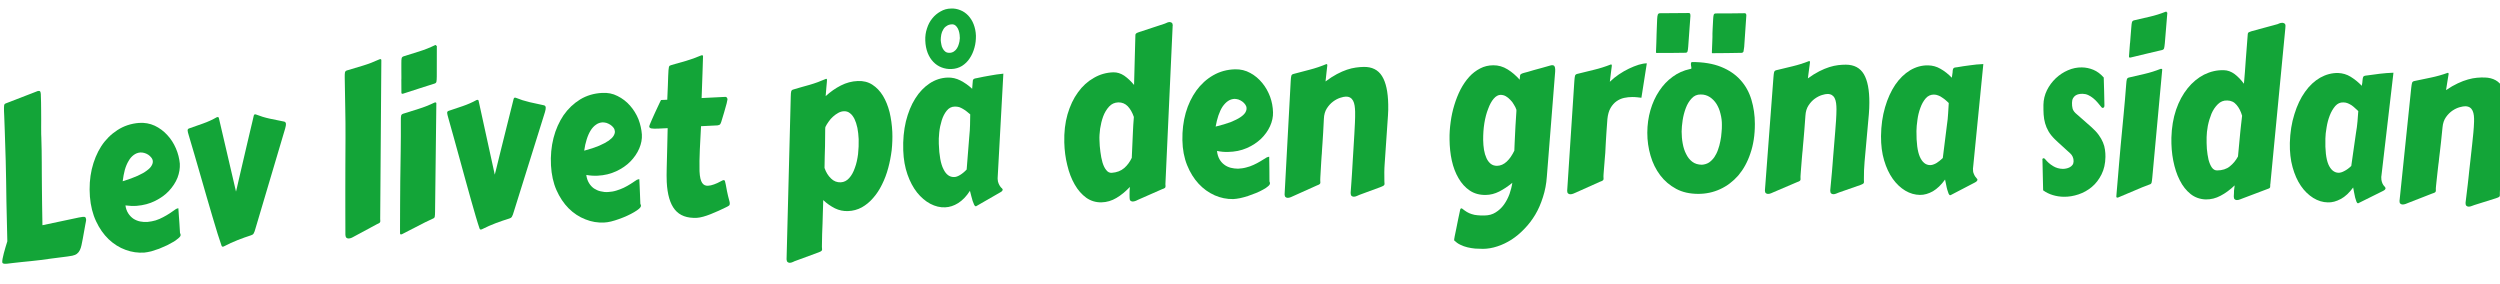
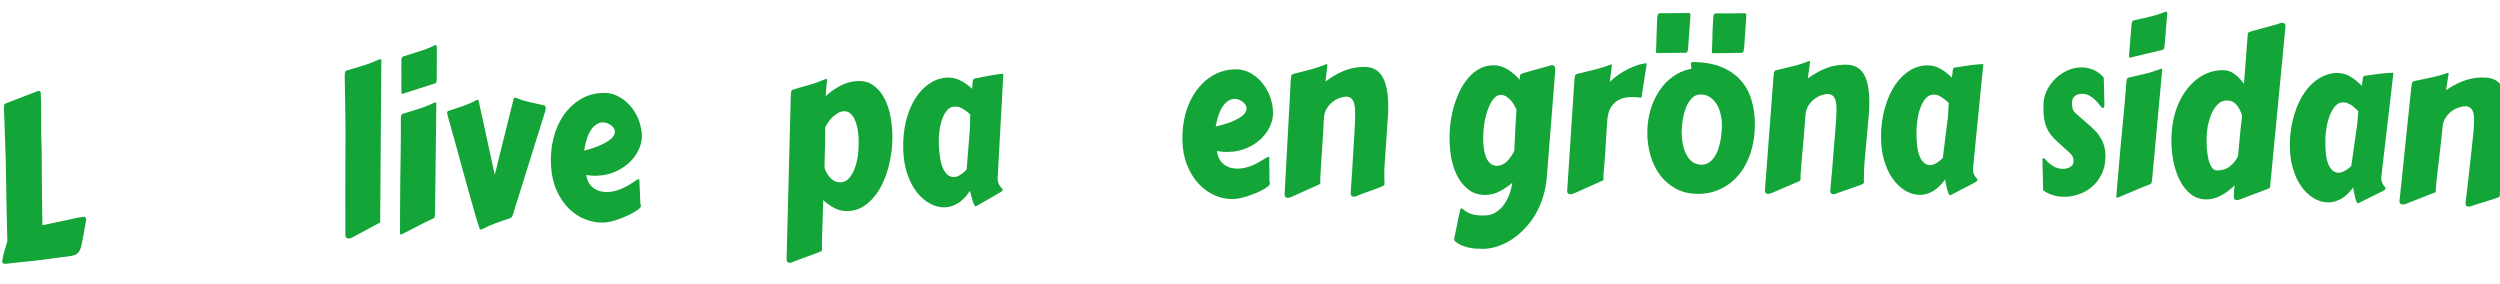
<svg xmlns="http://www.w3.org/2000/svg" xmlns:ns1="http://www.bohemiancoding.com/sketch/ns" width="308px" height="35px" viewBox="0 0 308 35" version="1.1">
  <title>Slice 1</title>
  <description>Created with Sketch (http://www.bohemiancoding.com/sketch)</description>
  <defs />
  <g id="Page-1" stroke="none" stroke-width="1" fill="none" fill-rule="evenodd" ns1:type="MSPage">
    <g id="lev-livet" ns1:type="MSLayerGroup" transform="translate(155, 17.5) rotate(1) translate(-155, -17.5) translate(1, 0)" fill="#13A538">
      <g id="Page-1" ns1:type="MSShapeGroup">
        <g id="Stor_Grön_Undre_sloggan">
          <g id="Group">
            <path d="M9.4,29.24 C9.268,29.254 9.103,29.284 8.903,29.33 L4.43,30.359 C4.393,29.392 4.361,28.533 4.343,27.784 C4.32,27.037 4.302,26.355 4.285,25.742 C4.266,25.129 4.253,24.571 4.242,24.065 C4.232,23.556 4.221,23.066 4.21,22.589 C4.199,22.113 4.185,21.634 4.172,21.151 C4.154,20.667 4.133,20.142 4.106,19.578 C4.099,19.515 4.091,19.372 4.082,19.146 C4.075,18.924 4.068,18.654 4.063,18.346 C4.059,18.033 4.053,17.692 4.049,17.324 C4.045,16.953 4.035,16.589 4.024,16.227 C4.014,15.866 4.004,15.522 3.994,15.2 C3.983,14.875 3.969,14.603 3.955,14.386 C3.952,14.357 3.951,14.33 3.952,14.298 C3.952,14.267 3.952,14.241 3.949,14.221 C3.934,14.06 3.906,13.951 3.868,13.894 C3.829,13.839 3.77,13.814 3.689,13.822 C3.573,13.833 3.476,13.863 3.399,13.908 L-0.328,15.425 C-0.4,15.449 -0.451,15.483 -0.484,15.52 C-0.517,15.561 -0.539,15.62 -0.547,15.693 C-0.56,15.767 -0.563,15.859 -0.559,15.97 C-0.556,16.079 -0.553,16.215 -0.55,16.38 C-0.547,16.416 -0.533,16.628 -0.51,17.016 C-0.486,17.401 -0.451,18.025 -0.41,18.88 L-0.232,22.504 C-0.196,23.307 -0.162,24.136 -0.137,24.996 C-0.108,25.852 -0.081,26.699 -0.057,27.528 L0.14,32.416 C0.067,32.661 -0.006,32.913 -0.078,33.173 C-0.15,33.433 -0.216,33.681 -0.272,33.921 C-0.329,34.16 -0.374,34.376 -0.407,34.566 C-0.438,34.756 -0.449,34.901 -0.44,35.003 C-0.431,35.085 -0.384,35.14 -0.297,35.165 C-0.209,35.195 -0.07,35.199 0.12,35.181 C0.325,35.151 0.581,35.113 0.896,35.074 C1.207,35.035 1.551,34.989 1.919,34.943 C2.292,34.896 2.684,34.852 3.1,34.804 C3.517,34.755 3.927,34.703 4.334,34.643 C4.747,34.576 5.151,34.511 5.545,34.454 C5.94,34.395 6.31,34.342 6.651,34.293 C6.992,34.245 7.294,34.202 7.556,34.161 C7.816,34.121 8.023,34.083 8.173,34.051 C8.413,33.998 8.603,33.914 8.744,33.8 C8.889,33.685 9.003,33.537 9.086,33.359 C9.173,33.181 9.237,32.974 9.283,32.736 C9.33,32.498 9.377,32.231 9.429,31.933 L9.579,31.01 C9.626,30.694 9.666,30.447 9.698,30.269 C9.727,30.093 9.75,29.959 9.768,29.863 C9.783,29.771 9.793,29.708 9.797,29.676 C9.801,29.644 9.803,29.618 9.801,29.6 C9.787,29.463 9.759,29.365 9.713,29.305 C9.666,29.246 9.562,29.225 9.4,29.24" id="Shape" />
-             <path d="M21.447,31.144 C21.431,31.087 21.417,31.046 21.391,31.003 C21.361,30.556 21.319,30.135 21.293,29.757 C21.263,29.393 21.237,29.071 21.207,28.805 C21.179,28.552 21.153,28.272 21.137,27.978 C21.097,27.978 21.053,27.993 20.997,28.007 C20.955,28.035 20.899,28.048 20.843,28.077 C20.605,28.259 20.353,28.441 20.103,28.609 C19.837,28.791 19.555,28.959 19.275,29.112 C18.981,29.281 18.687,29.407 18.367,29.519 C18.057,29.617 17.723,29.686 17.373,29.728 C17.063,29.757 16.757,29.743 16.449,29.686 C16.155,29.631 15.875,29.519 15.623,29.365 C15.369,29.197 15.161,28.986 14.979,28.721 C14.797,28.456 14.669,28.119 14.613,27.741 C15.105,27.797 15.567,27.811 15.999,27.77 C16.841,27.685 17.581,27.475 18.253,27.125 C18.924,26.775 19.499,26.356 19.947,25.852 C20.395,25.348 20.745,24.802 20.968,24.213 C21.178,23.625 21.262,23.037 21.221,22.478 C21.151,21.848 20.983,21.22 20.703,20.602 C20.423,19.985 20.059,19.44 19.611,18.978 C19.163,18.502 18.631,18.124 18.043,17.858 C17.441,17.592 16.797,17.494 16.111,17.549 C15.117,17.647 14.235,17.956 13.453,18.487 C12.681,19.006 12.023,19.678 11.505,20.503 C10.987,21.344 10.623,22.282 10.385,23.359 C10.161,24.423 10.105,25.557 10.217,26.747 C10.329,27.882 10.597,28.875 11.029,29.757 C11.449,30.624 11.981,31.353 12.611,31.941 C13.241,32.515 13.941,32.949 14.725,33.215 C15.481,33.481 16.267,33.579 17.049,33.509 C17.287,33.481 17.567,33.424 17.891,33.341 C18.199,33.244 18.519,33.132 18.855,33.006 C19.191,32.865 19.513,32.711 19.835,32.558 C20.143,32.39 20.423,32.236 20.675,32.082 C20.913,31.913 21.111,31.76 21.263,31.62 C21.417,31.479 21.487,31.354 21.473,31.241 C21.473,31.212 21.461,31.185 21.447,31.144 M14.461,23.359 C14.573,22.939 14.725,22.561 14.907,22.253 C15.075,21.932 15.287,21.694 15.523,21.511 C15.761,21.329 16.027,21.218 16.321,21.19 C16.461,21.175 16.615,21.19 16.797,21.232 C16.979,21.273 17.133,21.344 17.301,21.441 C17.454,21.539 17.58,21.651 17.692,21.791 C17.804,21.918 17.874,22.071 17.889,22.239 C17.903,22.407 17.86,22.589 17.748,22.785 C17.651,22.982 17.454,23.191 17.174,23.401 C16.895,23.624 16.516,23.848 16.04,24.072 C15.564,24.296 14.96,24.534 14.22,24.772 C14.279,24.256 14.349,23.794 14.461,23.359" id="Shape" />
-             <path d="M33.971,17.073 C33.389,16.971 32.801,16.862 32.21,16.745 C31.619,16.629 31.038,16.464 30.468,16.25 C30.453,16.25 30.439,16.25 30.426,16.247 C30.408,16.244 30.395,16.241 30.381,16.244 C30.3,16.25 30.25,16.302 30.229,16.394 C30.194,16.562 30.141,16.814 30.068,17.15 C29.992,17.485 29.911,17.874 29.812,18.312 C29.718,18.75 29.614,19.223 29.505,19.733 C29.396,20.243 29.285,20.754 29.175,21.267 C29.063,21.781 28.953,22.285 28.85,22.779 C28.743,23.275 28.645,23.726 28.559,24.136 C28.47,24.546 28.396,24.9 28.335,25.194 C28.273,25.488 28.228,25.69 28.202,25.802 L25.934,16.785 C25.917,16.695 25.861,16.653 25.768,16.661 C25.724,16.664 25.69,16.673 25.67,16.685 C25.148,16.996 24.59,17.265 23.99,17.487 C23.393,17.711 22.817,17.924 22.264,18.13 C22.151,18.176 22.1,18.266 22.112,18.39 C22.121,18.509 22.172,18.708 22.264,18.981 C22.509,19.747 22.763,20.559 23.03,21.419 C23.293,22.278 23.562,23.142 23.831,24.014 C24.098,24.886 24.366,25.746 24.623,26.594 C24.885,27.439 25.133,28.237 25.369,28.984 C25.605,29.729 25.823,30.407 26.019,31.011 C26.219,31.616 26.389,32.108 26.534,32.49 C26.543,32.516 26.559,32.544 26.586,32.572 C26.61,32.603 26.641,32.617 26.676,32.614 L26.754,32.607 C26.761,32.606 26.768,32.603 26.774,32.598 C26.781,32.592 26.792,32.589 26.807,32.586 C27.395,32.269 27.965,31.996 28.519,31.766 C29.071,31.539 29.618,31.332 30.159,31.147 C30.23,31.121 30.29,31.094 30.339,31.06 C30.387,31.03 30.432,30.979 30.47,30.913 C30.507,30.845 30.545,30.759 30.579,30.656 C30.614,30.552 30.654,30.415 30.696,30.246 L34.125,17.912 C34.191,17.658 34.219,17.473 34.209,17.356 C34.191,17.191 34.114,17.097 33.971,17.073" id="Shape" />
            <path d="M45.822,9.302 C45.814,9.211 45.772,9.167 45.69,9.173 C45.647,9.178 45.615,9.184 45.592,9.197 C44.929,9.517 44.265,9.786 43.595,10.002 C42.927,10.217 42.26,10.431 41.594,10.641 C41.467,10.688 41.39,10.77 41.367,10.886 C41.345,11.003 41.338,11.21 41.349,11.511 C41.388,12.799 41.433,14.052 41.479,15.274 C41.527,16.495 41.558,17.731 41.574,18.983 C41.591,20.236 41.604,21.386 41.618,22.436 C41.635,23.488 41.649,24.483 41.664,25.424 C41.679,26.363 41.698,27.273 41.714,28.157 C41.734,29.037 41.752,29.939 41.769,30.86 L41.776,30.944 C41.79,31.097 41.836,31.205 41.92,31.262 C42.001,31.319 42.094,31.345 42.195,31.336 C42.319,31.324 42.445,31.29 42.573,31.23 C42.7,31.167 42.802,31.112 42.878,31.06 L45.634,29.513 C45.818,29.434 45.934,29.366 45.98,29.313 C46.026,29.259 46.047,29.19 46.04,29.107 L46.022,28.876 L45.822,9.302 L45.822,9.302 Z" id="Shape" />
            <path d="M52.557,14.385 C52.514,14.391 52.479,14.396 52.461,14.409 C51.842,14.722 51.198,14.993 50.529,15.214 C49.858,15.438 49.217,15.651 48.608,15.856 C48.478,15.903 48.401,15.985 48.378,16.101 C48.352,16.218 48.346,16.425 48.355,16.726 C48.384,18.014 48.399,19.268 48.402,20.493 C48.405,21.718 48.408,22.957 48.413,24.21 C48.415,24.511 48.42,24.877 48.425,25.306 C48.43,25.735 48.434,26.184 48.439,26.649 C48.443,27.115 48.448,27.581 48.457,28.048 C48.464,28.512 48.471,28.934 48.475,29.305 C48.481,29.683 48.485,29.987 48.489,30.223 C48.493,30.46 48.496,30.584 48.497,30.593 C48.504,30.685 48.548,30.727 48.628,30.722 C48.674,30.716 48.706,30.71 48.727,30.698 C49.416,30.341 50.067,29.991 50.681,29.649 C51.297,29.308 51.906,28.994 52.514,28.706 C52.644,28.659 52.717,28.58 52.738,28.463 C52.759,28.347 52.767,28.137 52.765,27.836 L52.69,14.483 C52.681,14.412 52.639,14.379 52.557,14.385" id="Shape" />
            <path d="M48.496,13.395 C48.539,13.392 48.574,13.384 48.594,13.373 C49.291,13.143 49.956,12.916 50.579,12.692 C51.205,12.468 51.825,12.258 52.436,12.064 C52.557,12.026 52.632,11.949 52.655,11.826 C52.678,11.705 52.688,11.495 52.686,11.194 L52.627,7.44 L52.594,7.414 C52.555,7.399 52.524,7.364 52.497,7.314 C52.452,7.316 52.42,7.325 52.399,7.336 C51.783,7.651 51.139,7.918 50.469,8.142 C49.799,8.364 49.158,8.579 48.546,8.782 C48.416,8.828 48.342,8.911 48.317,9.029 C48.292,9.143 48.287,9.352 48.294,9.654 C48.3,10.1 48.307,10.451 48.313,10.707 C48.318,10.965 48.325,11.157 48.328,11.29 C48.331,11.421 48.332,11.508 48.332,11.551 C48.332,11.591 48.331,11.619 48.328,11.633 C48.325,11.649 48.325,11.669 48.327,11.696 C48.329,11.725 48.331,11.789 48.332,11.896 C48.334,11.999 48.336,12.159 48.343,12.368 C48.349,12.576 48.355,12.877 48.364,13.272 C48.371,13.36 48.416,13.401 48.496,13.395" id="Shape" />
            <path d="M65.941,14.508 C65.359,14.396 64.774,14.279 64.183,14.155 C63.592,14.029 63.013,13.857 62.447,13.636 C62.43,13.639 62.416,13.636 62.402,13.633 C62.387,13.63 62.371,13.628 62.357,13.63 C62.278,13.636 62.226,13.685 62.203,13.777 C62.167,13.945 62.108,14.196 62.03,14.532 C61.951,14.867 61.863,15.252 61.761,15.69 C61.657,16.127 61.548,16.598 61.433,17.107 C61.317,17.615 61.2,18.123 61.081,18.634 C60.962,19.146 60.845,19.65 60.733,20.142 C60.62,20.636 60.516,21.087 60.424,21.497 C60.329,21.907 60.25,22.257 60.185,22.55 C60.119,22.842 60.071,23.045 60.04,23.159 L57.894,14.108 C57.88,14.017 57.826,13.975 57.732,13.983 C57.688,13.986 57.653,13.994 57.634,14.006 C57.107,14.309 56.542,14.568 55.94,14.785 C55.339,15.001 54.76,15.207 54.201,15.406 C54.086,15.45 54.034,15.536 54.044,15.663 C54.055,15.781 54.102,15.981 54.19,16.257 C54.424,17.025 54.667,17.84 54.921,18.704 C55.175,19.565 55.429,20.434 55.689,21.309 C55.947,22.186 56.199,23.05 56.449,23.899 C56.699,24.748 56.934,25.55 57.162,26.3 C57.389,27.049 57.596,27.73 57.786,28.337 C57.975,28.945 58.141,29.436 58.279,29.821 C58.289,29.848 58.307,29.876 58.331,29.908 C58.355,29.938 58.386,29.952 58.421,29.947 L58.499,29.94 C58.506,29.94 58.512,29.939 58.519,29.933 C58.526,29.928 58.537,29.925 58.552,29.924 C59.146,29.611 59.721,29.348 60.276,29.126 C60.834,28.907 61.383,28.707 61.93,28.528 C62.003,28.504 62.063,28.477 62.112,28.444 C62.161,28.414 62.203,28.363 62.243,28.298 C62.283,28.231 62.32,28.147 62.356,28.042 C62.392,27.94 62.433,27.804 62.479,27.635 L66.086,15.35 C66.154,15.095 66.185,14.913 66.174,14.795 C66.16,14.629 66.086,14.533 65.941,14.508" id="Shape" />
            <path d="M78.091,26.565 C78.075,26.509 78.061,26.467 78.035,26.424 C78.019,25.977 77.993,25.557 77.965,25.178 C77.949,24.814 77.923,24.493 77.909,24.226 C77.893,23.96 77.867,23.68 77.853,23.398 C77.811,23.398 77.767,23.414 77.725,23.428 C77.669,23.443 77.615,23.457 77.559,23.484 C77.319,23.652 77.067,23.834 76.803,24.002 C76.537,24.184 76.255,24.338 75.961,24.493 C75.667,24.633 75.373,24.758 75.053,24.857 C74.731,24.969 74.393,25.024 74.043,25.053 C73.723,25.082 73.415,25.053 73.119,24.983 C72.811,24.927 72.547,24.8 72.293,24.647 C72.041,24.479 71.831,24.256 71.665,23.989 C71.497,23.723 71.369,23.386 71.315,22.995 C71.805,23.079 72.267,23.093 72.715,23.065 C73.555,23.009 74.311,22.812 74.997,22.477 C75.681,22.141 76.255,21.735 76.717,21.245 C77.179,20.755 77.543,20.209 77.781,19.621 C78.019,19.033 78.117,18.459 78.075,17.899 C78.019,17.27 77.867,16.64 77.615,16.009 C77.349,15.394 76.985,14.833 76.549,14.357 C76.103,13.866 75.585,13.489 74.997,13.209 C74.409,12.915 73.765,12.803 73.079,12.859 C72.085,12.929 71.187,13.209 70.391,13.712 C69.605,14.216 68.935,14.874 68.387,15.686 C67.855,16.512 67.449,17.45 67.197,18.515 C66.945,19.579 66.861,20.712 66.945,21.903 C67.029,23.037 67.266,24.045 67.673,24.927 C68.081,25.809 68.597,26.55 69.215,27.153 C69.829,27.741 70.529,28.189 71.299,28.469 C72.055,28.762 72.841,28.874 73.623,28.819 C73.861,28.805 74.141,28.762 74.465,28.678 C74.785,28.594 75.109,28.482 75.443,28.357 C75.779,28.231 76.115,28.091 76.437,27.936 C76.759,27.783 77.041,27.628 77.291,27.474 C77.543,27.321 77.739,27.181 77.893,27.04 C78.047,26.898 78.117,26.774 78.117,26.66 C78.105,26.635 78.105,26.607 78.091,26.565 M71.005,20.012 C71.061,19.509 71.159,19.047 71.285,18.627 C71.411,18.193 71.565,17.829 71.747,17.521 C71.929,17.212 72.153,16.961 72.391,16.793 C72.629,16.61 72.895,16.512 73.203,16.484 C73.343,16.484 73.497,16.498 73.679,16.54 C73.847,16.596 74.015,16.666 74.169,16.764 C74.323,16.86 74.449,16.972 74.561,17.114 C74.673,17.255 74.729,17.408 74.743,17.576 C74.759,17.744 74.703,17.926 74.591,18.122 C74.479,18.319 74.281,18.514 74.003,18.724 C73.709,18.934 73.331,19.145 72.841,19.369 C72.365,19.579 71.749,19.803 71.005,20.012" id="Shape" />
-             <path d="M89.018,25.984 C88.868,25.465 88.754,25.035 88.682,24.693 C88.606,24.349 88.55,24.079 88.514,23.876 C88.473,23.671 88.437,23.531 88.407,23.449 C88.376,23.369 88.325,23.331 88.252,23.335 C88.211,23.338 88.159,23.353 88.099,23.381 C88.039,23.408 87.965,23.447 87.882,23.499 C87.615,23.653 87.347,23.783 87.076,23.885 C86.807,23.992 86.555,24.052 86.323,24.066 C86.177,24.077 86.044,24.055 85.925,24.003 C85.805,23.954 85.7,23.86 85.606,23.731 C85.513,23.598 85.436,23.418 85.378,23.183 C85.317,22.95 85.277,22.655 85.254,22.302 C85.221,21.472 85.218,20.581 85.246,19.622 C85.273,18.666 85.306,17.709 85.343,16.745 L87.368,16.611 C87.534,16.582 87.643,16.534 87.693,16.465 C87.744,16.397 87.787,16.293 87.83,16.153 L88.151,15.023 C88.281,14.559 88.378,14.181 88.448,13.894 C88.516,13.604 88.547,13.44 88.544,13.394 C88.536,13.276 88.505,13.194 88.448,13.147 C88.39,13.101 88.333,13.079 88.274,13.082 L85.355,13.278 C85.375,12.141 85.392,11.129 85.41,10.23 C85.428,9.332 85.436,8.634 85.439,8.133 L85.436,8.103 C85.432,8.032 85.386,7.998 85.299,8.004 C85.275,8.007 85.263,8.009 85.256,8.015 C85.25,8.021 85.235,8.023 85.212,8.025 C84.881,8.173 84.559,8.308 84.251,8.422 C83.938,8.54 83.635,8.644 83.335,8.739 C83.035,8.83 82.734,8.921 82.435,9.01 C82.132,9.097 81.822,9.195 81.502,9.297 C81.437,9.321 81.386,9.344 81.348,9.37 C81.309,9.395 81.281,9.45 81.26,9.533 C81.239,9.618 81.227,9.741 81.215,9.912 C81.206,10.083 81.196,10.322 81.19,10.634 C81.186,10.945 81.179,11.334 81.171,11.808 C81.162,12.278 81.147,12.86 81.127,13.558 L80.356,13.607 C80.335,13.644 80.287,13.751 80.21,13.92 C80.133,14.088 80.045,14.288 79.94,14.519 C79.834,14.752 79.724,14.997 79.611,15.261 C79.496,15.525 79.391,15.77 79.295,15.999 C79.195,16.232 79.117,16.429 79.054,16.593 C78.992,16.757 78.961,16.856 78.964,16.894 C78.973,17.021 79.066,17.098 79.243,17.129 C79.421,17.157 79.705,17.158 80.097,17.133 L81.238,17.058 C81.231,17.807 81.225,18.591 81.225,19.408 C81.225,20.226 81.218,21.092 81.206,22.004 C81.203,22.308 81.203,22.597 81.208,22.876 C81.213,23.152 81.224,23.425 81.239,23.688 C81.343,25.234 81.696,26.365 82.302,27.084 C82.909,27.803 83.815,28.12 85.028,28.042 C85.253,28.025 85.513,27.975 85.806,27.887 C86.099,27.8 86.405,27.691 86.719,27.559 C87.035,27.43 87.354,27.289 87.678,27.132 C87.998,26.979 88.302,26.828 88.592,26.681 C88.761,26.596 88.882,26.527 88.955,26.467 C89.03,26.408 89.06,26.313 89.051,26.187 C89.05,26.159 89.046,26.13 89.041,26.097 C89.037,26.069 89.029,26.03 89.018,25.984" id="Shape" />
            <path d="M108.917,17.032 C108.861,16.191 108.735,15.379 108.539,14.61 C108.329,13.854 108.048,13.182 107.685,12.608 C107.323,12.034 106.873,11.586 106.355,11.263 C105.837,10.942 105.235,10.801 104.549,10.844 C103.821,10.885 103.135,11.082 102.479,11.432 C101.819,11.782 101.205,12.229 100.631,12.775 C100.66,12.313 100.687,11.949 100.701,11.684 C100.716,11.432 100.73,11.236 100.743,11.11 C100.757,10.97 100.757,10.886 100.757,10.858 L100.757,10.773 C100.757,10.732 100.757,10.689 100.743,10.675 C100.729,10.647 100.687,10.634 100.631,10.647 C99.987,10.941 99.316,11.207 98.629,11.417 C97.929,11.627 97.257,11.823 96.613,12.033 C96.473,12.074 96.404,12.159 96.375,12.271 C96.347,12.383 96.333,12.593 96.333,12.9 L96.166,32.962 C96.18,33.131 96.221,33.243 96.306,33.298 C96.39,33.369 96.474,33.383 96.586,33.383 C96.698,33.369 96.824,33.341 96.964,33.271 C97.09,33.2 97.188,33.159 97.272,33.131 L100.087,32.039 C100.283,31.969 100.395,31.898 100.451,31.843 C100.507,31.786 100.521,31.731 100.521,31.66 C100.521,31.619 100.507,31.562 100.507,31.52 C100.493,31.464 100.493,31.408 100.493,31.322 L100.493,29.782 C100.507,29.376 100.507,28.93 100.521,28.454 C100.535,27.992 100.535,27.544 100.535,27.138 C100.551,26.732 100.551,26.382 100.551,26.088 L100.551,25.584 C101.013,26.005 101.503,26.326 102.021,26.578 C102.539,26.816 103.071,26.914 103.617,26.886 C104.233,26.858 104.808,26.69 105.325,26.396 C105.829,26.102 106.291,25.71 106.697,25.22 C107.117,24.73 107.467,24.17 107.761,23.54 C108.07,22.896 108.308,22.224 108.49,21.496 C108.672,20.782 108.798,20.04 108.881,19.284 C108.947,18.515 108.961,17.773 108.917,17.032 M104.747,19.845 C104.675,20.474 104.565,21.048 104.381,21.553 C104.215,22.071 103.991,22.491 103.697,22.827 C103.417,23.148 103.081,23.331 102.675,23.359 C102.213,23.387 101.807,23.233 101.471,22.911 C101.121,22.59 100.842,22.17 100.645,21.623 L100.645,20.265 C100.66,19.915 100.66,19.481 100.66,18.921 C100.66,18.374 100.645,17.674 100.645,16.793 L100.66,16.583 C100.757,16.373 100.883,16.148 101.051,15.911 C101.205,15.673 101.387,15.463 101.583,15.282 C101.793,15.085 102.004,14.932 102.227,14.806 C102.451,14.679 102.675,14.609 102.913,14.596 C103.193,14.582 103.445,14.651 103.655,14.82 C103.879,14.973 104.061,15.211 104.229,15.52 C104.381,15.828 104.509,16.191 104.607,16.611 C104.692,17.032 104.761,17.494 104.789,17.997 C104.817,18.612 104.803,19.229 104.747,19.845" id="Shape" />
-             <path d="M118.705,3.606 C118.537,3.185 118.299,2.835 118.019,2.541 C117.739,2.261 117.417,2.037 117.039,1.897 C116.675,1.757 116.298,1.687 115.892,1.715 C115.415,1.729 114.995,1.856 114.604,2.094 C114.212,2.318 113.875,2.611 113.595,2.975 C113.315,3.325 113.105,3.746 112.965,4.222 C112.812,4.698 112.756,5.187 112.783,5.708 C112.812,6.28 112.924,6.786 113.105,7.234 C113.287,7.668 113.525,8.03 113.819,8.324 C114.113,8.62 114.449,8.842 114.841,8.984 C115.219,9.124 115.637,9.192 116.073,9.164 C116.563,9.136 116.981,8.998 117.361,8.76 C117.739,8.508 118.061,8.186 118.299,7.794 C118.551,7.402 118.733,6.968 118.857,6.478 C118.985,5.988 119.025,5.499 119.011,5.009 C118.985,4.487 118.873,4.025 118.705,3.606 M117.023,5.468 C117.023,5.663 116.981,5.859 116.925,6.056 C116.885,6.252 116.799,6.434 116.703,6.602 C116.605,6.77 116.479,6.896 116.323,7.008 C116.169,7.106 115.987,7.175 115.763,7.175 C115.567,7.175 115.399,7.134 115.273,7.035 C115.133,6.937 115.035,6.811 114.953,6.657 C114.867,6.517 114.799,6.348 114.769,6.153 C114.729,5.971 114.699,5.789 114.685,5.621 C114.685,5.397 114.699,5.173 114.741,4.935 C114.783,4.711 114.853,4.515 114.965,4.333 C115.062,4.136 115.203,3.983 115.385,3.871 C115.553,3.745 115.763,3.674 116.015,3.661 C116.183,3.647 116.336,3.69 116.462,3.787 C116.589,3.885 116.686,4.011 116.771,4.166 C116.855,4.32 116.911,4.487 116.953,4.67 C116.995,4.852 117.023,5.034 117.023,5.202 C117.023,5.244 117.037,5.286 117.037,5.328 C117.037,5.383 117.037,5.425 117.023,5.468" id="Shape" />
            <path d="M122.541,23.751 C122.469,23.695 122.399,23.624 122.331,23.527 C122.261,23.443 122.191,23.318 122.121,23.162 C122.051,23.022 122.01,22.841 121.995,22.603 L121.995,22.421 L122.471,9.624 C121.898,9.695 121.337,9.778 120.819,9.89 C120.287,9.988 119.769,10.1 119.237,10.226 C119.069,10.255 118.957,10.282 118.873,10.322 C118.803,10.352 118.761,10.42 118.731,10.506 C118.717,10.604 118.703,10.73 118.703,10.896 C118.703,11.066 118.689,11.276 118.661,11.556 C118.199,11.134 117.709,10.814 117.205,10.56 C116.687,10.308 116.155,10.196 115.609,10.226 C114.824,10.268 114.083,10.52 113.411,10.982 C112.741,11.444 112.153,12.072 111.675,12.872 C111.185,13.67 110.823,14.622 110.569,15.714 C110.331,16.806 110.235,17.996 110.305,19.298 C110.361,20.405 110.557,21.384 110.879,22.252 C111.199,23.12 111.607,23.848 112.097,24.45 C112.599,25.052 113.147,25.5 113.749,25.808 C114.365,26.117 114.981,26.256 115.597,26.214 C116.129,26.184 116.661,26.005 117.179,25.668 C117.697,25.33 118.187,24.814 118.607,24.126 C118.663,24.322 118.705,24.518 118.775,24.742 C118.831,24.966 118.901,25.162 118.957,25.357 C119.027,25.554 119.098,25.707 119.154,25.833 C119.224,25.959 119.28,26.016 119.35,26.016 C119.392,26.016 119.42,26.016 119.42,26.002 L122.318,24.266 C122.542,24.154 122.639,24.028 122.639,23.902 C122.637,23.862 122.597,23.807 122.541,23.751 L122.541,23.751 L122.541,23.751 Z M118.479,15.968 C118.479,16.429 118.451,16.92 118.409,17.437 L118.157,21.511 C117.891,21.806 117.624,22.029 117.359,22.197 C117.093,22.365 116.855,22.462 116.63,22.462 C116.084,22.491 115.636,22.183 115.301,21.524 C114.951,20.881 114.741,19.831 114.671,18.403 C114.642,17.997 114.657,17.535 114.699,17.018 C114.741,16.485 114.841,15.996 114.979,15.52 C115.118,15.044 115.315,14.637 115.567,14.316 C115.819,13.98 116.155,13.798 116.547,13.784 C116.743,13.77 116.925,13.798 117.107,13.84 C117.274,13.896 117.442,13.98 117.61,14.078 C117.778,14.162 117.932,14.274 118.072,14.386 C118.213,14.498 118.352,14.596 118.478,14.708 L118.478,15.968 L118.479,15.968 L118.479,15.968 Z" id="Shape" />
-             <path d="M143.079,2.975 C142.993,2.934 142.911,2.906 142.813,2.906 C142.687,2.92 142.561,2.961 142.435,3.032 C142.309,3.087 142.197,3.144 142.125,3.158 L139.073,4.222 C138.877,4.292 138.765,4.348 138.723,4.404 C138.667,4.46 138.653,4.516 138.653,4.6 C138.653,5.048 138.653,5.524 138.639,6.058 C138.639,6.588 138.639,7.122 138.624,7.666 C138.624,8.212 138.624,8.746 138.61,9.262 C138.61,9.796 138.61,10.284 138.596,10.734 C138.204,10.272 137.798,9.908 137.364,9.612 C136.928,9.334 136.482,9.208 136.02,9.222 C135.166,9.262 134.366,9.5 133.626,9.95 C132.884,10.385 132.24,10.986 131.708,11.756 C131.162,12.526 130.756,13.436 130.462,14.5 C130.182,15.55 130.07,16.712 130.126,17.972 C130.166,18.95 130.308,19.888 130.546,20.772 C130.77,21.654 131.092,22.45 131.498,23.124 C131.904,23.81 132.395,24.342 132.954,24.734 C133.514,25.112 134.145,25.292 134.845,25.264 C135.489,25.236 136.104,25.042 136.665,24.692 C137.239,24.342 137.771,23.88 138.303,23.306 C138.289,23.474 138.289,23.6 138.274,23.698 L138.274,24.258 C138.274,24.37 138.274,24.496 138.289,24.662 C138.289,24.83 138.33,24.942 138.415,25.012 C138.499,25.07 138.583,25.098 138.695,25.098 C138.807,25.084 138.947,25.056 139.073,25 C139.199,24.93 139.297,24.888 139.381,24.847 L142.267,23.516 C142.463,23.447 142.587,23.39 142.631,23.335 C142.673,23.278 142.701,23.223 142.687,23.138 L142.687,23.054 C142.673,23.024 142.673,22.984 142.673,22.942 L142.673,22.814 L143.219,3.524 L143.219,3.412 C143.233,3.356 143.233,3.314 143.233,3.286 C143.217,3.129 143.175,3.032 143.079,2.975 M138.585,15.673 C138.585,15.995 138.569,16.303 138.555,16.597 L138.471,19.719 C138.247,20.209 137.953,20.643 137.561,20.993 C137.169,21.343 136.665,21.552 136.021,21.608 C135.755,21.622 135.53,21.51 135.349,21.272 C135.153,21.048 134.999,20.74 134.873,20.348 C134.747,19.957 134.665,19.522 134.593,19.046 C134.523,18.57 134.467,18.081 134.453,17.59 C134.424,17.184 134.453,16.722 134.509,16.19 C134.579,15.672 134.691,15.169 134.859,14.678 C135.027,14.202 135.265,13.796 135.559,13.46 C135.867,13.11 136.23,12.943 136.693,12.914 C137.155,12.9 137.547,13.055 137.869,13.376 C138.191,13.71 138.443,14.132 138.641,14.678 C138.611,15.029 138.599,15.365 138.585,15.673" id="Shape" />
            <path d="M155.481,22.323 C155.481,21.861 155.467,21.441 155.453,21.077 C155.439,20.698 155.439,20.377 155.424,20.111 C155.41,19.859 155.41,19.58 155.396,19.285 C155.354,19.285 155.312,19.299 155.27,19.313 C155.214,19.328 155.158,19.342 155.102,19.37 C154.864,19.523 154.612,19.691 154.332,19.86 C154.066,20.028 153.784,20.182 153.49,20.322 C153.212,20.462 152.902,20.574 152.582,20.658 C152.26,20.756 151.922,20.798 151.588,20.825 C151.266,20.825 150.972,20.797 150.678,20.728 C150.37,20.644 150.104,20.532 149.866,20.349 C149.628,20.182 149.432,19.958 149.264,19.678 C149.11,19.398 148.998,19.075 148.956,18.684 C149.432,18.77 149.894,18.81 150.326,18.782 C151.152,18.753 151.922,18.585 152.594,18.278 C153.28,17.97 153.854,17.578 154.344,17.102 C154.82,16.625 155.184,16.094 155.436,15.52 C155.688,14.932 155.8,14.358 155.771,13.798 C155.743,13.154 155.618,12.524 155.38,11.896 C155.127,11.264 154.806,10.704 154.371,10.2 C153.951,9.71 153.462,9.304 152.887,9.01 C152.313,8.702 151.683,8.562 150.997,8.59 C150.017,8.632 149.12,8.898 148.323,9.374 C147.525,9.85 146.838,10.496 146.279,11.292 C145.732,12.09 145.299,13.013 145.019,14.063 C144.739,15.128 144.627,16.248 144.669,17.437 C144.711,18.585 144.921,19.594 145.299,20.49 C145.677,21.386 146.167,22.142 146.755,22.758 C147.343,23.373 148.014,23.836 148.77,24.158 C149.512,24.466 150.268,24.606 151.053,24.578 C151.291,24.563 151.57,24.522 151.893,24.452 C152.201,24.382 152.523,24.284 152.859,24.172 C153.194,24.046 153.53,23.92 153.853,23.782 C154.174,23.64 154.468,23.5 154.72,23.346 C154.973,23.206 155.168,23.066 155.323,22.925 C155.476,22.799 155.547,22.673 155.547,22.561 C155.547,22.533 155.547,22.506 155.532,22.449 C155.523,22.407 155.511,22.365 155.481,22.323 M148.735,15.687 C148.819,15.184 148.917,14.722 149.055,14.302 C149.197,13.882 149.349,13.518 149.547,13.21 C149.743,12.916 149.967,12.678 150.205,12.51 C150.443,12.342 150.723,12.246 151.017,12.232 C151.157,12.232 151.311,12.26 151.479,12.3 C151.647,12.358 151.815,12.442 151.955,12.538 C152.109,12.65 152.235,12.762 152.333,12.904 C152.445,13.058 152.501,13.198 152.501,13.364 C152.516,13.534 152.46,13.714 152.348,13.912 C152.221,14.109 152.026,14.304 151.732,14.5 C151.452,14.697 151.061,14.892 150.584,15.102 C150.091,15.295 149.475,15.491 148.735,15.687" id="Shape" />
            <path d="M169.12,9.11 C168.626,8.347 167.866,7.981 166.838,8.019 C166.538,8.03 166.221,8.06 165.879,8.114 C165.536,8.166 165.173,8.26 164.787,8.396 C164.403,8.533 163.995,8.721 163.559,8.96 C163.127,9.197 162.665,9.509 162.175,9.89 C162.215,9.423 162.252,9.059 162.273,8.798 C162.296,8.539 162.316,8.344 162.329,8.215 C162.343,8.088 162.351,8.005 162.354,7.969 C162.357,7.931 162.357,7.904 162.357,7.886 C162.355,7.84 162.348,7.805 162.336,7.784 C162.324,7.76 162.289,7.75 162.232,7.753 C161.577,8.04 160.905,8.281 160.212,8.473 C159.517,8.669 158.841,8.855 158.185,9.044 C158.054,9.083 157.975,9.162 157.947,9.276 C157.916,9.391 157.896,9.601 157.885,9.901 L157.374,23.899 C157.38,24.055 157.423,24.163 157.5,24.224 C157.581,24.286 157.669,24.312 157.773,24.31 C157.895,24.305 158.022,24.275 158.151,24.217 C158.283,24.157 158.385,24.108 158.466,24.07 L161.321,22.726 C161.508,22.655 161.627,22.595 161.68,22.541 C161.734,22.49 161.757,22.428 161.755,22.352 C161.753,22.309 161.75,22.261 161.745,22.21 C161.741,22.161 161.736,22.098 161.734,22.026 C161.732,21.988 161.735,21.889 161.739,21.725 C161.743,21.56 161.752,21.364 161.763,21.136 C161.773,20.908 161.784,20.664 161.792,20.409 C161.802,20.153 161.811,19.912 161.822,19.683 C161.832,19.454 161.843,19.257 161.851,19.093 C161.86,18.928 161.867,18.827 161.872,18.789 C161.875,18.644 161.882,18.467 161.893,18.256 C161.906,18.046 161.92,17.773 161.935,17.441 C161.955,17.108 161.973,16.701 161.991,16.222 C162.014,15.74 162.032,15.163 162.051,14.489 C162.064,13.986 162.176,13.562 162.39,13.212 C162.606,12.863 162.854,12.578 163.139,12.359 C163.423,12.138 163.712,11.98 164.003,11.878 C164.296,11.777 164.525,11.722 164.692,11.717 C164.917,11.708 165.106,11.747 165.253,11.834 C165.403,11.921 165.522,12.046 165.612,12.212 C165.701,12.376 165.767,12.576 165.809,12.807 C165.848,13.038 165.875,13.29 165.885,13.565 C165.899,13.975 165.899,14.421 165.886,14.904 C165.875,15.387 165.857,15.863 165.837,16.328 C165.808,17.088 165.778,17.718 165.756,18.227 C165.732,18.733 165.712,19.172 165.698,19.54 C165.68,19.912 165.668,20.234 165.659,20.513 C165.652,20.791 165.64,21.07 165.623,21.35 C165.607,21.627 165.593,21.938 165.575,22.282 C165.556,22.624 165.536,23.043 165.508,23.537 L165.511,23.618 C165.518,23.773 165.557,23.881 165.638,23.943 C165.717,24.003 165.808,24.03 165.907,24.028 C166.032,24.025 166.16,23.99 166.288,23.927 C166.417,23.862 166.522,23.815 166.6,23.785 L169.224,22.764 C169.411,22.684 169.532,22.62 169.585,22.572 C169.638,22.526 169.665,22.46 169.662,22.378 C169.66,22.343 169.658,22.298 169.651,22.249 C169.645,22.2 169.641,22.138 169.638,22.063 C169.623,21.636 169.614,21.26 169.61,20.936 C169.606,20.614 169.616,20.259 169.638,19.873 L169.938,13.98 C169.953,13.735 169.96,13.496 169.959,13.262 C169.957,13.03 169.953,12.804 169.946,12.585 C169.889,11.032 169.616,9.873 169.12,9.11" id="Shape" />
            <path d="M190.091,7.399 C190.005,7.399 189.937,7.413 189.837,7.441 C189.487,7.553 189.123,7.665 188.773,7.762 C188.423,7.86 188.103,7.959 187.809,8.043 C187.515,8.14 187.261,8.21 187.053,8.281 C186.829,8.35 186.687,8.393 186.605,8.407 C186.479,8.448 186.381,8.477 186.311,8.519 C186.241,8.547 186.185,8.589 186.157,8.645 C186.129,8.686 186.116,8.771 186.116,8.869 C186.101,8.966 186.101,9.093 186.087,9.26 C185.625,8.757 185.121,8.336 184.575,8.014 C184.016,7.678 183.427,7.522 182.797,7.538 C182.209,7.552 181.675,7.692 181.187,7.958 C180.698,8.224 180.249,8.572 179.857,9.022 C179.466,9.47 179.116,10.002 178.821,10.59 C178.527,11.193 178.289,11.822 178.093,12.508 C177.897,13.18 177.757,13.894 177.673,14.622 C177.587,15.35 177.547,16.064 177.575,16.778 C177.604,17.674 177.701,18.543 177.897,19.355 C178.093,20.181 178.387,20.908 178.765,21.524 C179.143,22.155 179.617,22.659 180.179,23.022 C180.737,23.386 181.411,23.555 182.167,23.526 C182.725,23.51 183.273,23.358 183.805,23.078 C184.351,22.784 184.883,22.42 185.401,21.972 C185.345,22.42 185.233,22.882 185.08,23.358 C184.912,23.834 184.701,24.268 184.421,24.672 C184.142,25.08 183.806,25.402 183.413,25.654 C183.021,25.918 182.56,26.044 182.055,26.058 C181.719,26.072 181.425,26.072 181.173,26.044 C180.919,26.03 180.681,25.988 180.473,25.918 C180.263,25.862 180.067,25.778 179.869,25.666 C179.673,25.554 179.479,25.413 179.255,25.245 C179.241,25.245 179.225,25.231 179.169,25.231 C179.141,25.231 179.099,25.259 179.073,25.302 C179.043,25.357 179.017,25.442 179.003,25.567 C178.947,25.845 178.875,26.195 178.805,26.589 C178.735,26.979 178.665,27.357 178.597,27.735 C178.525,28.101 178.469,28.421 178.415,28.701 C178.373,28.98 178.343,29.135 178.359,29.177 L178.359,29.191 C178.581,29.401 178.835,29.583 179.115,29.709 C179.409,29.851 179.703,29.947 180.011,30.017 C180.331,30.089 180.641,30.129 180.975,30.157 C181.297,30.173 181.619,30.173 181.929,30.173 C182.517,30.157 183.105,30.045 183.693,29.837 C184.281,29.641 184.855,29.345 185.415,28.983 C185.973,28.605 186.493,28.157 186.981,27.625 C187.473,27.107 187.919,26.505 188.297,25.845 C188.675,25.189 188.968,24.461 189.207,23.661 C189.445,22.877 189.598,22.023 189.641,21.127 L190.439,8.191 L190.439,7.927 C190.425,7.567 190.315,7.399 190.091,7.399 L190.091,7.399 L190.091,7.399 Z M185.749,13.182 C185.721,13.896 185.693,14.497 185.665,15.016 C185.651,15.534 185.636,15.982 185.623,16.36 C185.611,16.738 185.595,17.06 185.595,17.325 C185.58,17.591 185.58,17.816 185.58,18.011 C185.328,18.558 185.034,19.02 184.671,19.37 C184.309,19.72 183.915,19.901 183.467,19.916 C183.173,19.916 182.921,19.846 182.697,19.678 C182.487,19.51 182.305,19.286 182.165,18.992 C182.024,18.698 181.913,18.362 181.843,17.984 C181.773,17.592 181.731,17.186 181.717,16.751 C181.703,16.037 181.731,15.351 181.829,14.68 C181.927,14.022 182.067,13.434 182.265,12.916 C182.447,12.384 182.669,11.963 182.923,11.658 C183.187,11.336 183.469,11.18 183.763,11.166 C183.987,11.166 184.198,11.208 184.407,11.32 C184.604,11.432 184.799,11.572 184.967,11.754 C185.149,11.922 185.303,12.118 185.429,12.342 C185.569,12.551 185.681,12.762 185.749,12.972 L185.749,13.182 L185.749,13.182 Z" id="Shape" />
            <path d="M199.518,7.661 C199.109,7.865 198.702,8.109 198.3,8.39 C197.896,8.674 197.526,8.982 197.196,9.32 C197.242,8.854 197.281,8.49 197.309,8.229 C197.336,7.969 197.357,7.776 197.373,7.647 C197.39,7.518 197.399,7.437 197.401,7.399 C197.404,7.361 197.406,7.336 197.404,7.318 C197.404,7.272 197.397,7.238 197.387,7.216 C197.375,7.192 197.338,7.182 197.28,7.185 C196.613,7.462 195.924,7.694 195.212,7.879 C194.496,8.065 193.806,8.246 193.138,8.427 C193.007,8.464 192.924,8.541 192.895,8.656 C192.864,8.771 192.84,8.978 192.825,9.279 L192.175,22.847 C192.179,23.002 192.219,23.11 192.3,23.171 C192.378,23.234 192.469,23.262 192.571,23.261 C192.699,23.258 192.828,23.229 192.956,23.171 C193.089,23.111 193.194,23.065 193.276,23.026 L196.183,21.661 C196.377,21.592 196.498,21.532 196.553,21.48 C196.606,21.431 196.633,21.368 196.631,21.294 C196.631,21.251 196.629,21.203 196.623,21.151 C196.619,21.102 196.615,21.041 196.613,20.965 C196.613,20.93 196.616,20.828 196.624,20.664 C196.631,20.502 196.643,20.308 196.659,20.09 C196.676,19.872 196.69,19.634 196.704,19.376 C196.717,19.121 196.734,18.885 196.748,18.665 C196.766,18.446 196.777,18.253 196.787,18.091 C196.794,17.927 196.797,17.826 196.797,17.788 C196.801,17.643 196.806,17.485 196.812,17.315 C196.82,17.147 196.827,16.923 196.837,16.646 C196.847,16.367 196.864,16.012 196.885,15.576 C196.91,15.144 196.938,14.589 196.976,13.913 C197.022,13.356 197.145,12.898 197.343,12.543 C197.544,12.187 197.785,11.906 198.069,11.7 C198.352,11.493 198.663,11.351 198.995,11.273 C199.329,11.199 199.661,11.155 199.984,11.15 C200.199,11.144 200.404,11.152 200.598,11.171 C200.789,11.189 200.963,11.204 201.12,11.221 L201.711,6.968 C201.422,6.975 201.088,7.039 200.707,7.161 C200.323,7.291 199.928,7.456 199.518,7.661" id="Shape" />
            <path d="M202.93,5.67 C203.577,5.659 204.191,5.645 204.782,5.632 C205.372,5.615 205.946,5.6 206.503,5.58 C206.613,5.558 206.682,5.498 206.707,5.391 C206.737,5.288 206.756,5.102 206.774,4.837 L206.982,1.032 C206.979,0.893 206.962,0.801 206.931,0.752 C206.902,0.703 206.85,0.679 206.777,0.68 C206.227,0.689 205.633,0.706 204.992,0.725 C204.351,0.745 203.742,0.762 203.172,0.77 C203.063,0.792 202.989,0.855 202.957,0.96 C202.92,1.065 202.899,1.256 202.889,1.527 C202.875,2.121 202.867,2.558 202.861,2.841 C202.854,3.123 202.852,3.329 202.85,3.457 C202.849,3.584 202.847,3.664 202.849,3.703 C202.849,3.738 202.849,3.807 202.846,3.907 C202.845,4.007 202.842,4.173 202.84,4.406 C202.838,4.638 202.829,5.015 202.817,5.533 L202.817,5.575 C202.818,5.621 202.828,5.648 202.845,5.657 C202.866,5.667 202.894,5.67 202.93,5.67" id="Shape" />
            <path d="M209.759,5.578 C210.413,5.564 211.036,5.548 211.635,5.53 C212.233,5.509 212.813,5.491 213.375,5.471 C213.501,5.449 213.576,5.389 213.598,5.288 C213.623,5.19 213.646,5.002 213.672,4.728 L213.867,0.853 C213.865,0.745 213.842,0.672 213.802,0.637 C213.76,0.602 213.711,0.584 213.653,0.585 C213.104,0.605 212.512,0.62 211.873,0.637 C211.236,0.652 210.626,0.666 210.046,0.675 C209.938,0.697 209.868,0.76 209.842,0.865 C209.812,0.97 209.794,1.155 209.786,1.42 C209.765,1.959 209.752,2.349 209.745,2.596 C209.738,2.842 209.734,3.02 209.733,3.123 C209.731,3.227 209.731,3.298 209.735,3.335 C209.741,3.371 209.742,3.448 209.74,3.567 C209.738,3.685 209.735,3.884 209.73,4.162 C209.724,4.441 209.714,4.868 209.702,5.44 L209.702,5.495 C209.705,5.543 209.709,5.568 209.716,5.571 C209.723,5.575 209.737,5.578 209.759,5.578" id="Shape" />
            <path d="M214.673,11.221 C214.379,10.297 213.917,9.499 213.287,8.827 C212.659,8.156 211.859,7.623 210.867,7.245 C209.874,6.867 208.681,6.685 207.281,6.712 C207.241,6.712 207.211,6.727 207.185,6.769 C207.155,6.81 207.143,6.881 207.143,6.979 C207.143,7.034 207.157,7.119 207.171,7.202 C207.2,7.286 207.213,7.384 207.213,7.482 C207.213,7.538 207.157,7.567 207.031,7.58 C206.261,7.76 205.561,8.082 204.917,8.572 C204.287,9.05 203.741,9.638 203.293,10.352 C202.845,11.052 202.495,11.85 202.257,12.732 C202.019,13.614 201.907,14.538 201.921,15.518 C201.936,16.496 202.089,17.434 202.369,18.332 C202.649,19.242 203.055,20.026 203.601,20.726 C204.133,21.41 204.805,21.958 205.589,22.364 C206.374,22.77 207.283,22.952 208.319,22.938 C209.285,22.922 210.181,22.714 211.021,22.308 C211.862,21.902 212.589,21.329 213.219,20.586 C213.835,19.831 214.325,18.921 214.661,17.843 C215.011,16.779 215.179,15.56 215.151,14.202 C215.135,13.139 214.967,12.145 214.673,11.221 M211.061,15.337 C211.047,15.687 211.005,16.037 210.935,16.402 C210.879,16.766 210.781,17.116 210.669,17.452 C210.559,17.802 210.405,18.096 210.235,18.375 C210.053,18.641 209.843,18.866 209.591,19.047 C209.339,19.215 209.045,19.312 208.709,19.341 C208.233,19.341 207.841,19.23 207.518,18.991 C207.21,18.768 206.945,18.445 206.748,18.053 C206.539,17.674 206.398,17.241 206.301,16.751 C206.203,16.274 206.16,15.785 206.147,15.295 C206.147,14.889 206.175,14.427 206.245,13.909 C206.315,13.377 206.441,12.873 206.609,12.397 C206.777,11.921 207.015,11.515 207.309,11.194 C207.603,10.858 207.967,10.69 208.415,10.69 C208.835,10.675 209.213,10.787 209.535,10.984 C209.871,11.194 210.151,11.474 210.375,11.81 C210.599,12.16 210.781,12.552 210.893,13.013 C211.019,13.461 211.091,13.923 211.091,14.399 C211.105,14.68 211.091,15.001 211.061,15.337" id="Shape" />
            <path d="M226.236,6.705 C225.939,6.71 225.623,6.734 225.284,6.78 C224.945,6.826 224.584,6.912 224.202,7.039 C223.817,7.168 223.408,7.346 222.974,7.575 C222.538,7.805 222.075,8.106 221.584,8.477 C221.635,8.011 221.675,7.647 221.705,7.386 C221.733,7.127 221.757,6.934 221.774,6.805 C221.789,6.678 221.799,6.595 221.802,6.56 C221.808,6.524 221.809,6.496 221.809,6.476 C221.808,6.432 221.801,6.395 221.789,6.376 C221.778,6.35 221.743,6.341 221.686,6.343 C221.032,6.615 220.363,6.84 219.673,7.017 C218.981,7.195 218.309,7.37 217.654,7.542 C217.525,7.578 217.447,7.657 217.413,7.77 C217.384,7.885 217.358,8.092 217.342,8.393 L216.532,22.375 C216.534,22.532 216.574,22.638 216.65,22.702 C216.727,22.765 216.817,22.796 216.917,22.793 C217.039,22.793 217.165,22.764 217.294,22.707 C217.423,22.649 217.526,22.603 217.606,22.565 L220.459,21.286 C220.647,21.22 220.767,21.16 220.821,21.108 C220.872,21.059 220.9,20.996 220.9,20.924 C220.899,20.878 220.898,20.829 220.892,20.78 C220.888,20.73 220.885,20.668 220.885,20.595 C220.884,20.558 220.889,20.458 220.898,20.294 C220.905,20.131 220.917,19.933 220.931,19.704 C220.948,19.477 220.961,19.236 220.976,18.98 C220.991,18.724 221.007,18.481 221.021,18.253 C221.036,18.026 221.05,17.829 221.063,17.665 C221.075,17.501 221.084,17.402 221.091,17.364 C221.096,17.219 221.106,17.041 221.123,16.828 C221.137,16.621 221.157,16.349 221.183,16.015 C221.207,15.683 221.235,15.275 221.264,14.797 C221.295,14.318 221.326,13.741 221.362,13.066 C221.383,12.565 221.505,12.144 221.724,11.799 C221.943,11.455 222.195,11.175 222.481,10.961 C222.768,10.749 223.058,10.594 223.349,10.499 C223.639,10.405 223.867,10.354 224.034,10.353 C224.255,10.35 224.441,10.395 224.587,10.483 C224.732,10.573 224.85,10.7 224.932,10.87 C225.019,11.036 225.078,11.235 225.113,11.467 C225.149,11.7 225.168,11.955 225.172,12.226 C225.177,12.638 225.168,13.083 225.145,13.566 C225.121,14.052 225.096,14.525 225.064,14.99 C225.018,15.747 224.977,16.379 224.942,16.885 C224.911,17.392 224.881,17.832 224.857,18.2 C224.83,18.57 224.812,18.892 224.799,19.17 C224.784,19.447 224.766,19.727 224.745,20.005 C224.721,20.283 224.699,20.595 224.675,20.937 C224.648,21.279 224.62,21.694 224.581,22.19 L224.582,22.273 C224.585,22.425 224.624,22.536 224.7,22.599 C224.777,22.659 224.867,22.69 224.967,22.69 C225.091,22.687 225.217,22.658 225.344,22.597 C225.474,22.536 225.578,22.49 225.659,22.463 L228.276,21.498 C228.463,21.424 228.584,21.364 228.637,21.316 C228.69,21.272 228.718,21.206 228.717,21.125 C228.717,21.088 228.714,21.043 228.71,20.994 C228.705,20.945 228.703,20.882 228.701,20.808 C228.696,20.381 228.694,20.005 228.698,19.681 C228.701,19.359 228.718,19.004 228.747,18.621 L229.173,12.737 C229.191,12.489 229.202,12.249 229.205,12.016 C229.208,11.784 229.211,11.56 229.208,11.34 C229.187,9.783 228.943,8.618 228.473,7.843 C228,7.073 227.255,6.693 226.236,6.705" id="Shape" />
            <path d="M242.409,20.209 C242.337,20.111 242.267,19.985 242.211,19.831 C242.141,19.69 242.115,19.495 242.115,19.271 L242.115,19.186 C242.115,19.145 242.115,19.116 242.129,19.074 L243.165,6.334 C242.591,6.362 242.043,6.432 241.525,6.516 C240.993,6.586 240.475,6.684 239.943,6.782 C239.775,6.796 239.665,6.822 239.579,6.852 C239.509,6.881 239.467,6.948 239.439,7.034 C239.41,7.132 239.397,7.258 239.397,7.426 C239.383,7.58 239.355,7.805 239.313,8.084 C238.878,7.648 238.403,7.286 237.913,7.02 C237.422,6.74 236.904,6.614 236.359,6.614 C235.574,6.614 234.847,6.838 234.161,7.258 C233.475,7.693 232.873,8.294 232.355,9.078 C231.853,9.862 231.447,10.786 231.153,11.864 C230.859,12.942 230.705,14.132 230.717,15.434 C230.731,16.54 230.871,17.534 231.153,18.416 C231.431,19.298 231.797,20.04 232.259,20.67 C232.719,21.284 233.237,21.76 233.825,22.098 C234.415,22.434 235.017,22.589 235.631,22.589 C236.165,22.589 236.697,22.421 237.229,22.112 C237.747,21.791 238.249,21.3 238.699,20.643 C238.741,20.824 238.783,21.034 238.839,21.258 C238.881,21.482 238.937,21.693 238.993,21.888 C239.049,22.082 239.105,22.238 239.161,22.364 C239.231,22.49 239.287,22.56 239.343,22.56 C239.385,22.56 239.413,22.56 239.427,22.546 L242.368,20.948 C242.577,20.838 242.689,20.726 242.689,20.584 C242.689,20.544 242.661,20.488 242.592,20.432 C242.535,20.377 242.479,20.294 242.409,20.209 M238.935,12.482 C238.921,12.944 238.879,13.434 238.809,13.951 L238.374,17.998 C238.095,18.278 237.828,18.488 237.563,18.658 C237.283,18.81 237.045,18.896 236.821,18.896 C236.274,18.896 235.855,18.56 235.547,17.9 C235.239,17.23 235.085,16.18 235.071,14.736 C235.071,14.33 235.099,13.868 235.168,13.35 C235.224,12.834 235.336,12.342 235.504,11.866 C235.658,11.404 235.868,11.012 236.134,10.69 C236.4,10.368 236.736,10.213 237.128,10.199 C237.324,10.199 237.507,10.228 237.674,10.297 C237.842,10.353 238.01,10.437 238.165,10.549 C238.333,10.647 238.473,10.759 238.613,10.871 C238.753,10.997 238.878,11.109 238.991,11.207 C238.979,11.599 238.965,12.019 238.935,12.482" id="Shape" />
            <path d="M258.07,15.728 C257.94,15.427 257.76,15.123 257.531,14.82 C257.302,14.515 257.002,14.203 256.634,13.885 L254.608,12.165 C254.419,11.981 254.3,11.794 254.25,11.605 C254.197,11.413 254.171,11.183 254.171,10.92 C254.171,10.692 254.208,10.507 254.283,10.361 C254.362,10.216 254.458,10.098 254.583,10.011 C254.706,9.925 254.843,9.866 254.997,9.834 C255.147,9.803 255.301,9.785 255.454,9.785 C255.7,9.785 255.933,9.831 256.148,9.927 C256.365,10.024 256.572,10.147 256.761,10.297 C256.955,10.447 257.138,10.62 257.313,10.816 C257.487,11.011 257.657,11.208 257.824,11.41 C257.862,11.456 257.904,11.479 257.956,11.479 C258.013,11.479 258.063,11.456 258.107,11.416 C258.152,11.376 258.171,11.295 258.171,11.178 C258.142,10.566 258.119,9.983 258.104,9.428 C258.09,8.872 258.063,8.306 258.026,7.732 C257.627,7.295 257.193,6.986 256.729,6.803 C256.264,6.622 255.794,6.532 255.315,6.534 C254.734,6.534 254.166,6.66 253.607,6.913 C253.05,7.165 252.553,7.504 252.115,7.934 C251.678,8.364 251.325,8.861 251.056,9.423 C250.79,9.989 250.656,10.591 250.656,11.231 C250.657,11.649 250.674,12.046 250.701,12.421 C250.732,12.793 250.797,13.15 250.9,13.492 C251,13.835 251.15,14.165 251.341,14.483 C251.534,14.804 251.794,15.117 252.119,15.427 C252.193,15.498 252.323,15.618 252.505,15.782 C252.692,15.945 252.888,16.117 253.093,16.299 C253.302,16.482 253.494,16.652 253.676,16.811 C253.858,16.971 253.985,17.083 254.058,17.146 C254.19,17.255 254.293,17.394 254.373,17.563 C254.454,17.731 254.493,17.916 254.493,18.117 C254.493,18.298 254.449,18.451 254.359,18.574 C254.268,18.697 254.155,18.795 254.016,18.869 C253.879,18.943 253.733,18.995 253.581,19.027 C253.431,19.057 253.295,19.075 253.18,19.075 C252.743,19.075 252.339,18.967 251.968,18.749 C251.591,18.53 251.261,18.249 250.971,17.903 C250.921,17.839 250.862,17.807 250.797,17.807 C250.694,17.808 250.643,17.867 250.643,17.986 C250.643,17.996 250.646,18.001 250.649,18.007 C250.653,18.012 250.655,18.019 250.655,18.029 L250.803,21.76 C251.171,22.016 251.572,22.204 252.003,22.324 C252.437,22.448 252.883,22.509 253.345,22.509 C253.957,22.508 254.562,22.4 255.168,22.184 C255.773,21.97 256.313,21.655 256.794,21.239 C257.271,20.825 257.659,20.304 257.958,19.678 C258.259,19.055 258.408,18.332 258.406,17.513 C258.406,17.22 258.383,16.926 258.334,16.631 C258.292,16.327 258.203,16.029 258.07,15.728" id="Shape" />
            <path d="M265.604,-0.518 C265.562,-0.518 265.528,-0.512 265.509,-0.503 C264.879,-0.239 264.23,-0.022 263.557,0.144 C262.886,0.312 262.244,0.472 261.629,0.626 C261.499,0.664 261.421,0.738 261.386,0.853 C261.355,0.966 261.328,1.173 261.316,1.473 C261.285,1.918 261.262,2.271 261.248,2.526 C261.232,2.78 261.22,2.974 261.215,3.108 C261.206,3.24 261.201,3.326 261.198,3.367 C261.195,3.409 261.191,3.437 261.187,3.451 C261.184,3.465 261.181,3.483 261.181,3.511 C261.181,3.539 261.178,3.604 261.169,3.711 C261.162,3.815 261.152,3.972 261.141,4.182 C261.131,4.392 261.113,4.693 261.09,5.085 C261.09,5.174 261.131,5.223 261.209,5.223 C261.254,5.223 261.286,5.218 261.309,5.208 C262.009,5.036 262.672,4.865 263.299,4.693 C263.928,4.521 264.55,4.361 265.163,4.215 C265.285,4.187 265.363,4.117 265.397,3.998 C265.427,3.881 265.457,3.669 265.478,3.368 L265.721,-0.377 L265.691,-0.406 C265.654,-0.426 265.628,-0.463 265.604,-0.518" id="Shape" />
            <path d="M264.999,6.551 C264.373,6.814 263.722,7.031 263.049,7.199 C262.378,7.365 261.736,7.525 261.121,7.682 C260.992,7.715 260.911,7.792 260.879,7.906 C260.845,8.019 260.823,8.226 260.807,8.527 C260.732,9.813 260.649,11.066 260.551,12.288 C260.457,13.509 260.359,14.743 260.264,15.992 C260.243,16.293 260.217,16.657 260.187,17.084 C260.158,17.513 260.127,17.959 260.093,18.423 C260.063,18.889 260.029,19.354 260.001,19.818 C259.97,20.283 259.944,20.702 259.916,21.074 C259.89,21.451 259.871,21.753 259.855,21.99 C259.84,22.228 259.834,22.351 259.834,22.359 C259.834,22.45 259.872,22.498 259.952,22.498 C259.995,22.498 260.028,22.494 260.05,22.483 C260.75,22.184 261.414,21.889 262.044,21.599 C262.669,21.307 263.291,21.045 263.906,20.808 C264.036,20.772 264.114,20.696 264.145,20.583 C264.173,20.468 264.2,20.262 264.221,19.963 L265.213,6.646 C265.215,6.574 265.175,6.537 265.094,6.537 C265.054,6.537 265.021,6.542 264.999,6.551" id="Shape" />
            <path d="M280.179,0.694 C280.095,0.637 279.997,0.609 279.915,0.609 C279.787,0.609 279.649,0.637 279.523,0.694 C279.397,0.763 279.285,0.806 279.201,0.82 L276.121,1.716 C275.925,1.786 275.8,1.842 275.743,1.884 C275.701,1.94 275.673,2.01 275.673,2.094 C275.659,2.528 275.617,3.003 275.587,3.535 C275.559,4.068 275.531,4.599 275.491,5.145 C275.461,5.677 275.435,6.223 275.405,6.741 C275.365,7.259 275.335,7.749 275.309,8.197 C274.943,7.721 274.553,7.329 274.131,7.021 C273.711,6.727 273.265,6.573 272.817,6.573 C271.949,6.559 271.151,6.77 270.381,7.161 C269.625,7.568 268.953,8.141 268.379,8.883 C267.805,9.624 267.343,10.507 267.007,11.543 C266.671,12.593 266.504,13.74 266.489,15.014 C266.489,15.994 266.574,16.918 266.769,17.828 C266.966,18.724 267.231,19.522 267.61,20.222 C267.974,20.922 268.436,21.482 268.981,21.902 C269.513,22.308 270.143,22.518 270.843,22.532 C271.487,22.532 272.103,22.364 272.677,22.042 C273.266,21.72 273.839,21.284 274.386,20.738 C274.371,20.906 274.357,21.032 274.344,21.13 C274.331,21.228 274.33,21.326 274.316,21.409 L274.316,21.69 C274.301,21.802 274.301,21.928 274.301,22.095 C274.301,22.264 274.343,22.39 274.413,22.445 C274.483,22.516 274.581,22.543 274.679,22.543 C274.805,22.543 274.931,22.515 275.069,22.457 C275.197,22.403 275.309,22.361 275.379,22.331 L278.331,21.155 C278.529,21.085 278.653,21.029 278.697,20.989 C278.753,20.931 278.767,20.877 278.767,20.791 L278.767,20.539 C278.767,20.511 278.781,20.483 278.781,20.468 L280.293,1.233 L280.293,1.106 C280.293,1.051 280.307,1.009 280.307,0.995 C280.305,0.847 280.265,0.749 280.179,0.694 M275.055,13.139 C275.027,13.46 274.999,13.769 274.971,14.062 L274.733,17.171 C274.48,17.661 274.159,18.068 273.753,18.403 C273.361,18.739 272.829,18.921 272.185,18.935 C271.919,18.935 271.709,18.823 271.527,18.571 C271.359,18.333 271.218,18.011 271.107,17.619 C271.009,17.227 270.939,16.793 270.883,16.303 C270.841,15.827 270.827,15.337 270.827,14.847 C270.827,14.441 270.868,13.979 270.953,13.461 C271.051,12.929 271.191,12.44 271.373,11.963 C271.569,11.487 271.821,11.096 272.143,10.773 C272.453,10.452 272.843,10.283 273.291,10.297 C273.753,10.297 274.145,10.465 274.439,10.815 C274.747,11.151 274.985,11.599 275.153,12.145 C275.111,12.495 275.085,12.832 275.055,13.139" id="Shape" />
            <path d="M292.697,20.377 C292.625,20.28 292.569,20.153 292.515,19.998 C292.459,19.845 292.429,19.662 292.429,19.439 L292.429,19.341 C292.429,19.312 292.429,19.285 292.443,19.244 L293.703,6.518 C293.129,6.546 292.583,6.602 292.051,6.671 C291.533,6.741 291.001,6.824 290.483,6.909 C290.315,6.923 290.189,6.951 290.118,6.98 C290.034,7.008 289.992,7.063 289.965,7.161 C289.936,7.246 289.923,7.371 289.909,7.54 C289.909,7.708 289.88,7.932 289.824,8.198 C289.39,7.75 288.928,7.4 288.439,7.108 C287.963,6.826 287.445,6.686 286.885,6.672 C286.115,6.672 285.387,6.882 284.687,7.287 C283.987,7.708 283.373,8.296 282.853,9.066 C282.321,9.836 281.901,10.76 281.593,11.837 C281.273,12.902 281.103,14.091 281.091,15.394 C281.091,16.499 281.217,17.494 281.481,18.375 C281.747,19.272 282.097,20.028 282.547,20.658 C282.993,21.287 283.511,21.763 284.087,22.113 C284.675,22.463 285.277,22.632 285.893,22.632 C286.411,22.646 286.943,22.491 287.489,22.184 C288.021,21.89 288.525,21.399 288.987,20.742 C289.029,20.938 289.071,21.134 289.113,21.358 C289.155,21.582 289.211,21.792 289.254,21.987 C289.31,22.184 289.366,22.352 289.421,22.478 C289.477,22.604 289.533,22.674 289.604,22.674 C289.645,22.674 289.674,22.674 289.674,22.66 L292.642,21.12 C292.866,21.008 292.977,20.896 292.977,20.77 C292.977,20.728 292.949,20.672 292.893,20.602 C292.835,20.545 292.767,20.475 292.697,20.377 M289.379,12.594 C289.349,13.056 289.293,13.532 289.211,14.063 L288.707,18.096 C288.427,18.375 288.148,18.586 287.881,18.725 C287.616,18.88 287.363,18.963 287.139,18.963 C286.607,18.949 286.187,18.613 285.88,17.942 C285.586,17.272 285.445,16.208 285.46,14.778 C285.46,14.372 285.501,13.91 285.586,13.392 C285.656,12.874 285.782,12.384 285.95,11.922 C286.118,11.46 286.342,11.07 286.608,10.746 C286.874,10.437 287.211,10.27 287.602,10.284 C287.799,10.284 287.981,10.312 288.149,10.382 C288.317,10.452 288.484,10.535 288.639,10.634 C288.793,10.746 288.947,10.858 289.073,10.984 C289.215,11.096 289.339,11.208 289.453,11.32 C289.435,11.711 289.405,12.132 289.379,12.594" id="Shape" />
            <path d="M304.972,6.912 C304.672,6.906 304.353,6.923 304.009,6.958 C303.663,6.994 303.296,7.07 302.903,7.188 C302.511,7.305 302.092,7.47 301.648,7.689 C301.204,7.903 300.727,8.19 300.219,8.548 C300.283,8.085 300.335,7.722 300.37,7.465 C300.406,7.203 300.436,7.013 300.455,6.884 C300.476,6.758 300.489,6.677 300.493,6.639 C300.497,6.601 300.5,6.576 300.5,6.555 C300.5,6.511 300.496,6.475 300.483,6.454 C300.472,6.429 300.44,6.418 300.381,6.418 C299.712,6.674 299.027,6.88 298.323,7.038 C297.619,7.195 296.936,7.351 296.268,7.505 C296.135,7.539 296.052,7.613 296.017,7.728 C295.984,7.84 295.954,8.047 295.926,8.347 L294.725,22.305 C294.722,22.457 294.757,22.568 294.834,22.632 C294.911,22.697 294.998,22.732 295.099,22.733 C295.224,22.735 295.352,22.708 295.485,22.656 C295.616,22.602 295.723,22.56 295.803,22.522 L298.724,21.322 C298.915,21.262 299.04,21.207 299.095,21.158 C299.151,21.109 299.177,21.048 299.179,20.975 C299.18,20.93 299.179,20.881 299.176,20.829 C299.173,20.78 299.172,20.717 299.173,20.646 C299.173,20.608 299.18,20.509 299.194,20.345 C299.209,20.18 299.226,19.985 299.246,19.758 C299.27,19.53 299.289,19.289 299.312,19.032 C299.335,18.777 299.355,18.536 299.379,18.309 C299.401,18.081 299.418,17.885 299.436,17.721 C299.454,17.557 299.466,17.458 299.473,17.422 C299.482,17.276 299.499,17.098 299.519,16.887 C299.54,16.678 299.569,16.408 299.603,16.076 C299.636,15.743 299.677,15.338 299.719,14.861 C299.762,14.384 299.811,13.808 299.866,13.133 C299.902,12.635 300.037,12.215 300.268,11.876 C300.499,11.539 300.762,11.266 301.055,11.061 C301.35,10.854 301.647,10.71 301.945,10.622 C302.242,10.536 302.474,10.494 302.641,10.496 C302.866,10.499 303.052,10.549 303.197,10.641 C303.342,10.734 303.454,10.865 303.537,11.038 C303.617,11.207 303.673,11.409 303.703,11.64 C303.731,11.875 303.743,12.128 303.738,12.401 C303.733,12.811 303.712,13.255 303.675,13.74 C303.64,14.223 303.6,14.696 303.555,15.161 C303.485,15.917 303.426,16.547 303.38,17.052 C303.332,17.556 303.293,17.993 303.255,18.364 C303.222,18.732 303.192,19.055 303.171,19.333 C303.146,19.608 303.122,19.887 303.092,20.166 C303.062,20.443 303.029,20.754 302.996,21.094 C302.961,21.435 302.918,21.853 302.868,22.343 L302.866,22.427 C302.863,22.579 302.9,22.69 302.975,22.754 C303.054,22.82 303.141,22.854 303.244,22.855 C303.366,22.858 303.495,22.827 303.626,22.77 C303.761,22.712 303.866,22.673 303.947,22.646 L306.622,21.755 C306.811,21.686 306.935,21.629 306.991,21.582 C307.045,21.539 307.075,21.476 307.077,21.393 C307.077,21.356 307.075,21.314 307.072,21.262 C307.069,21.213 307.069,21.151 307.069,21.078 C307.077,20.647 307.087,20.275 307.098,19.949 C307.108,19.627 307.136,19.274 307.178,18.892 L307.769,13.02 C307.797,12.774 307.812,12.536 307.824,12.303 C307.836,12.071 307.843,11.844 307.847,11.626 C307.868,10.07 307.651,8.897 307.198,8.109 C306.746,7.328 306.002,6.927 304.972,6.912" id="Shape" />
          </g>
        </g>
      </g>
    </g>
  </g>
</svg>